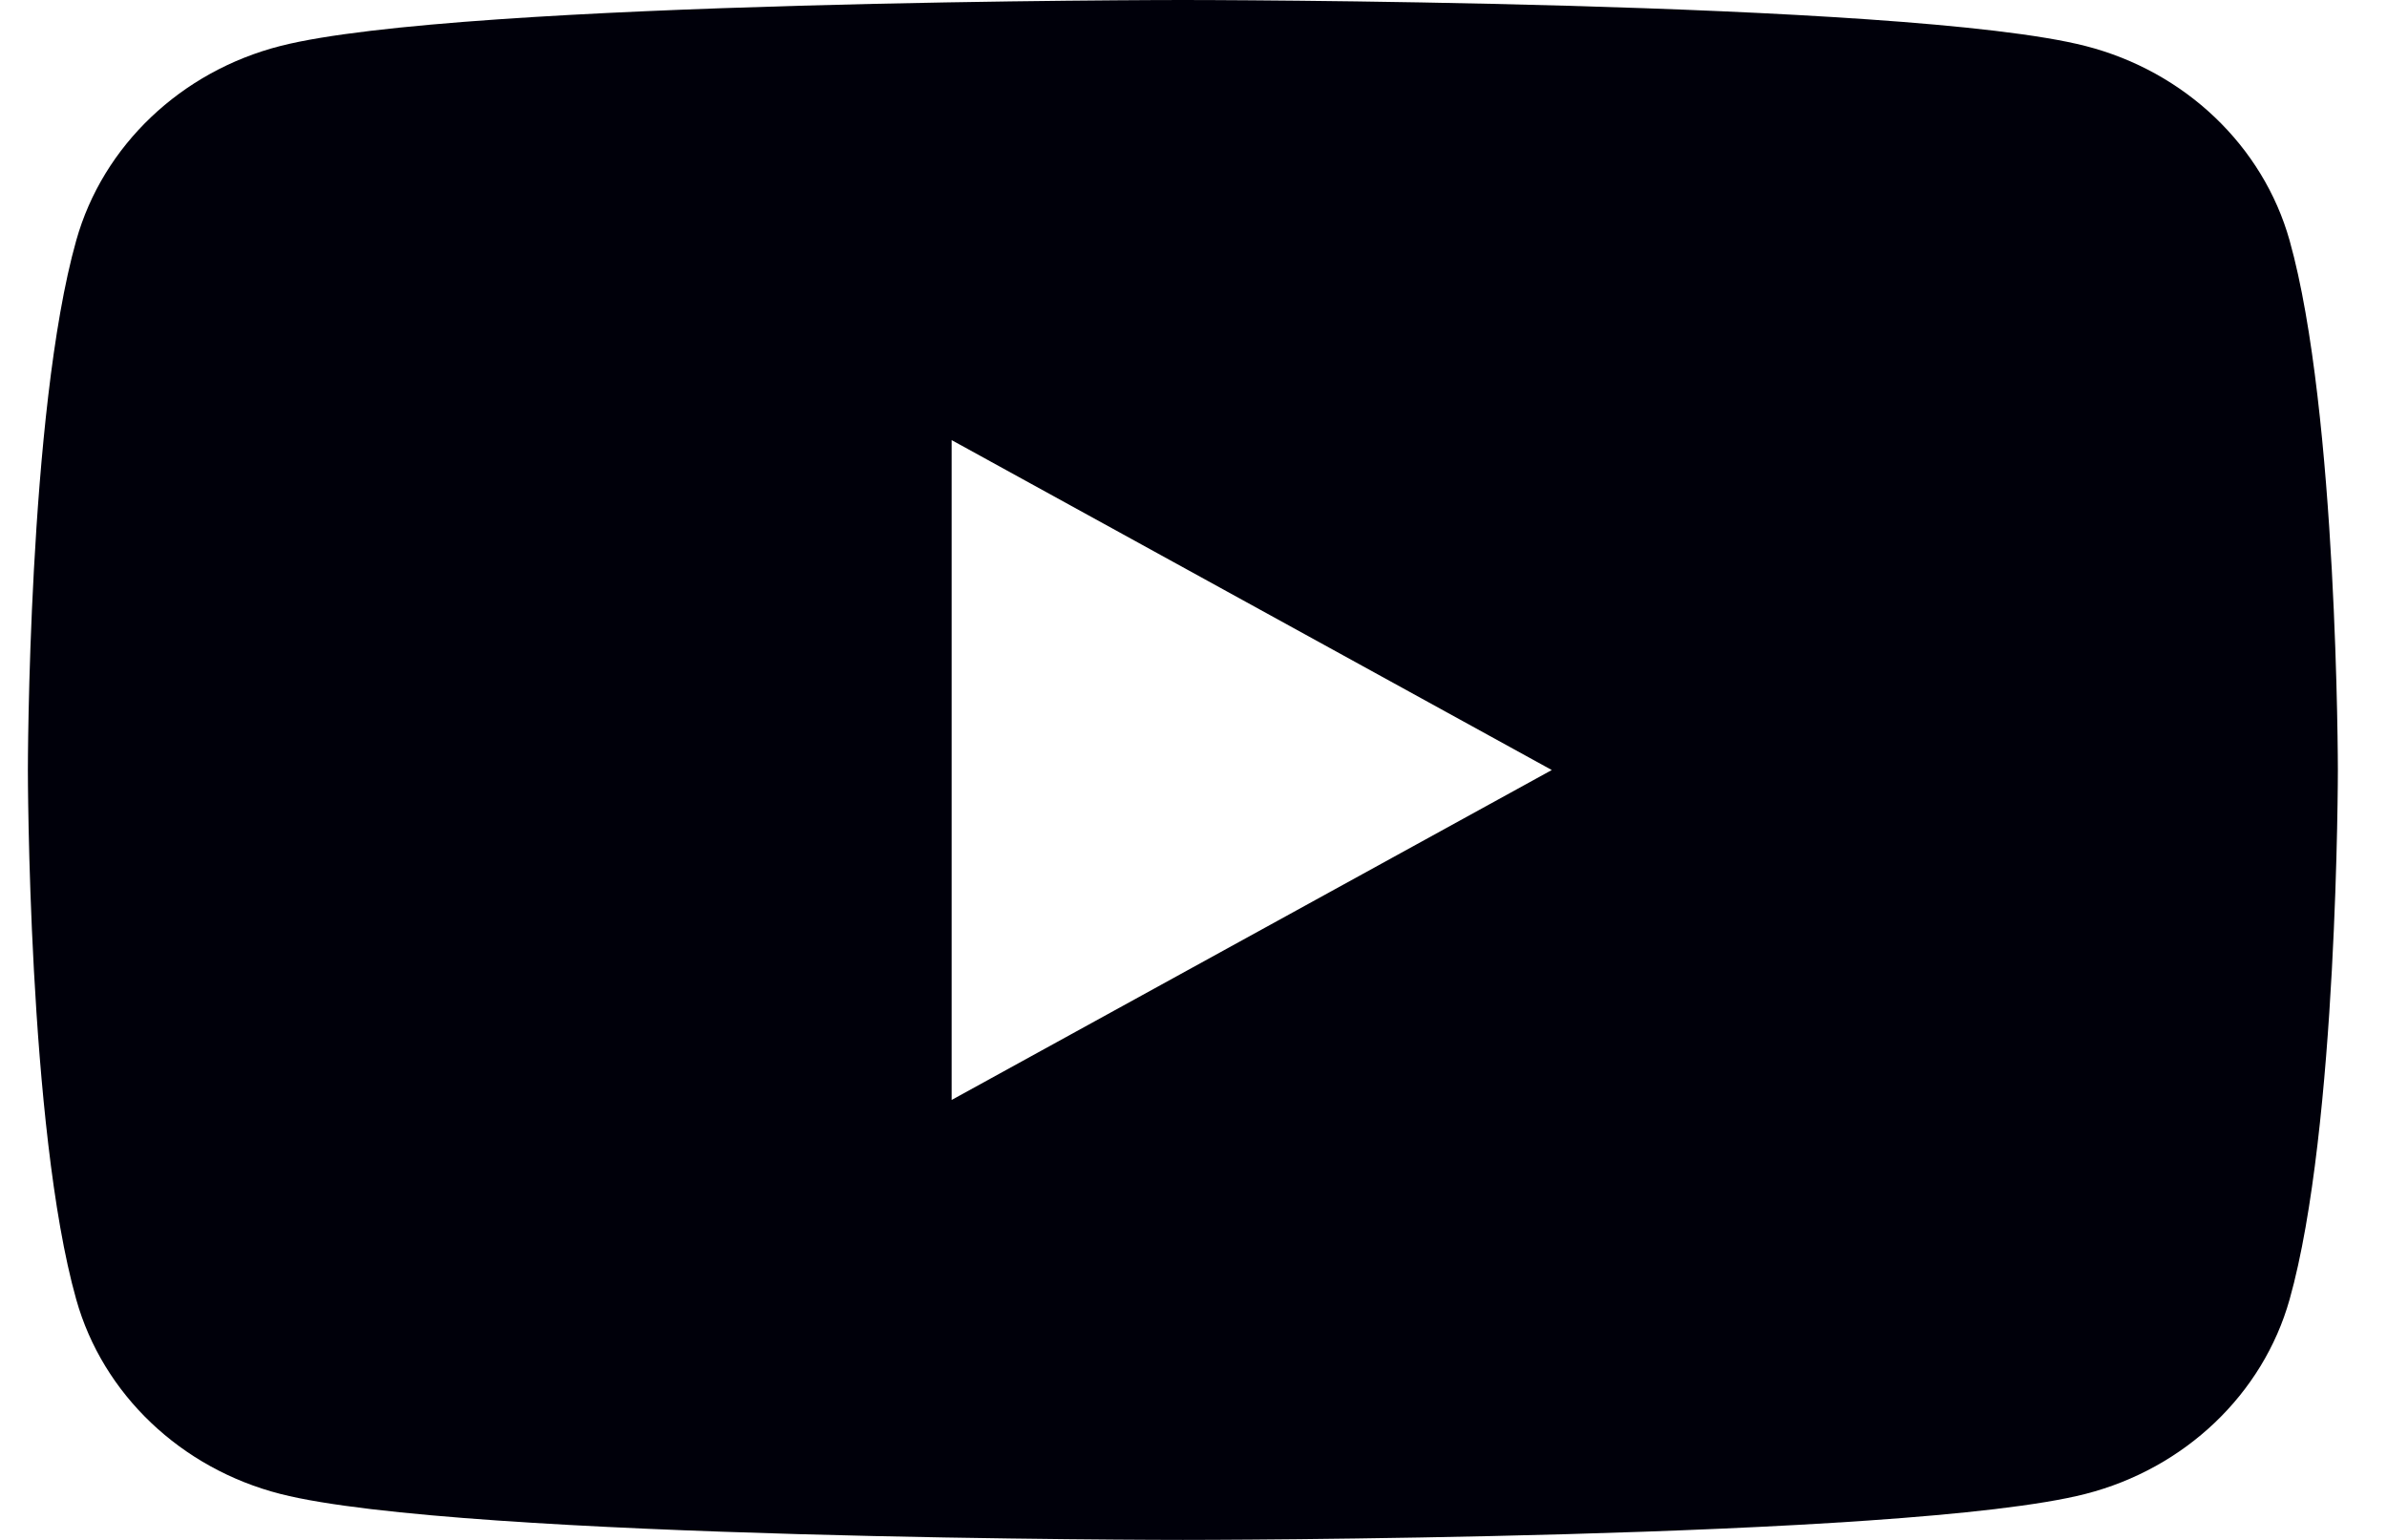
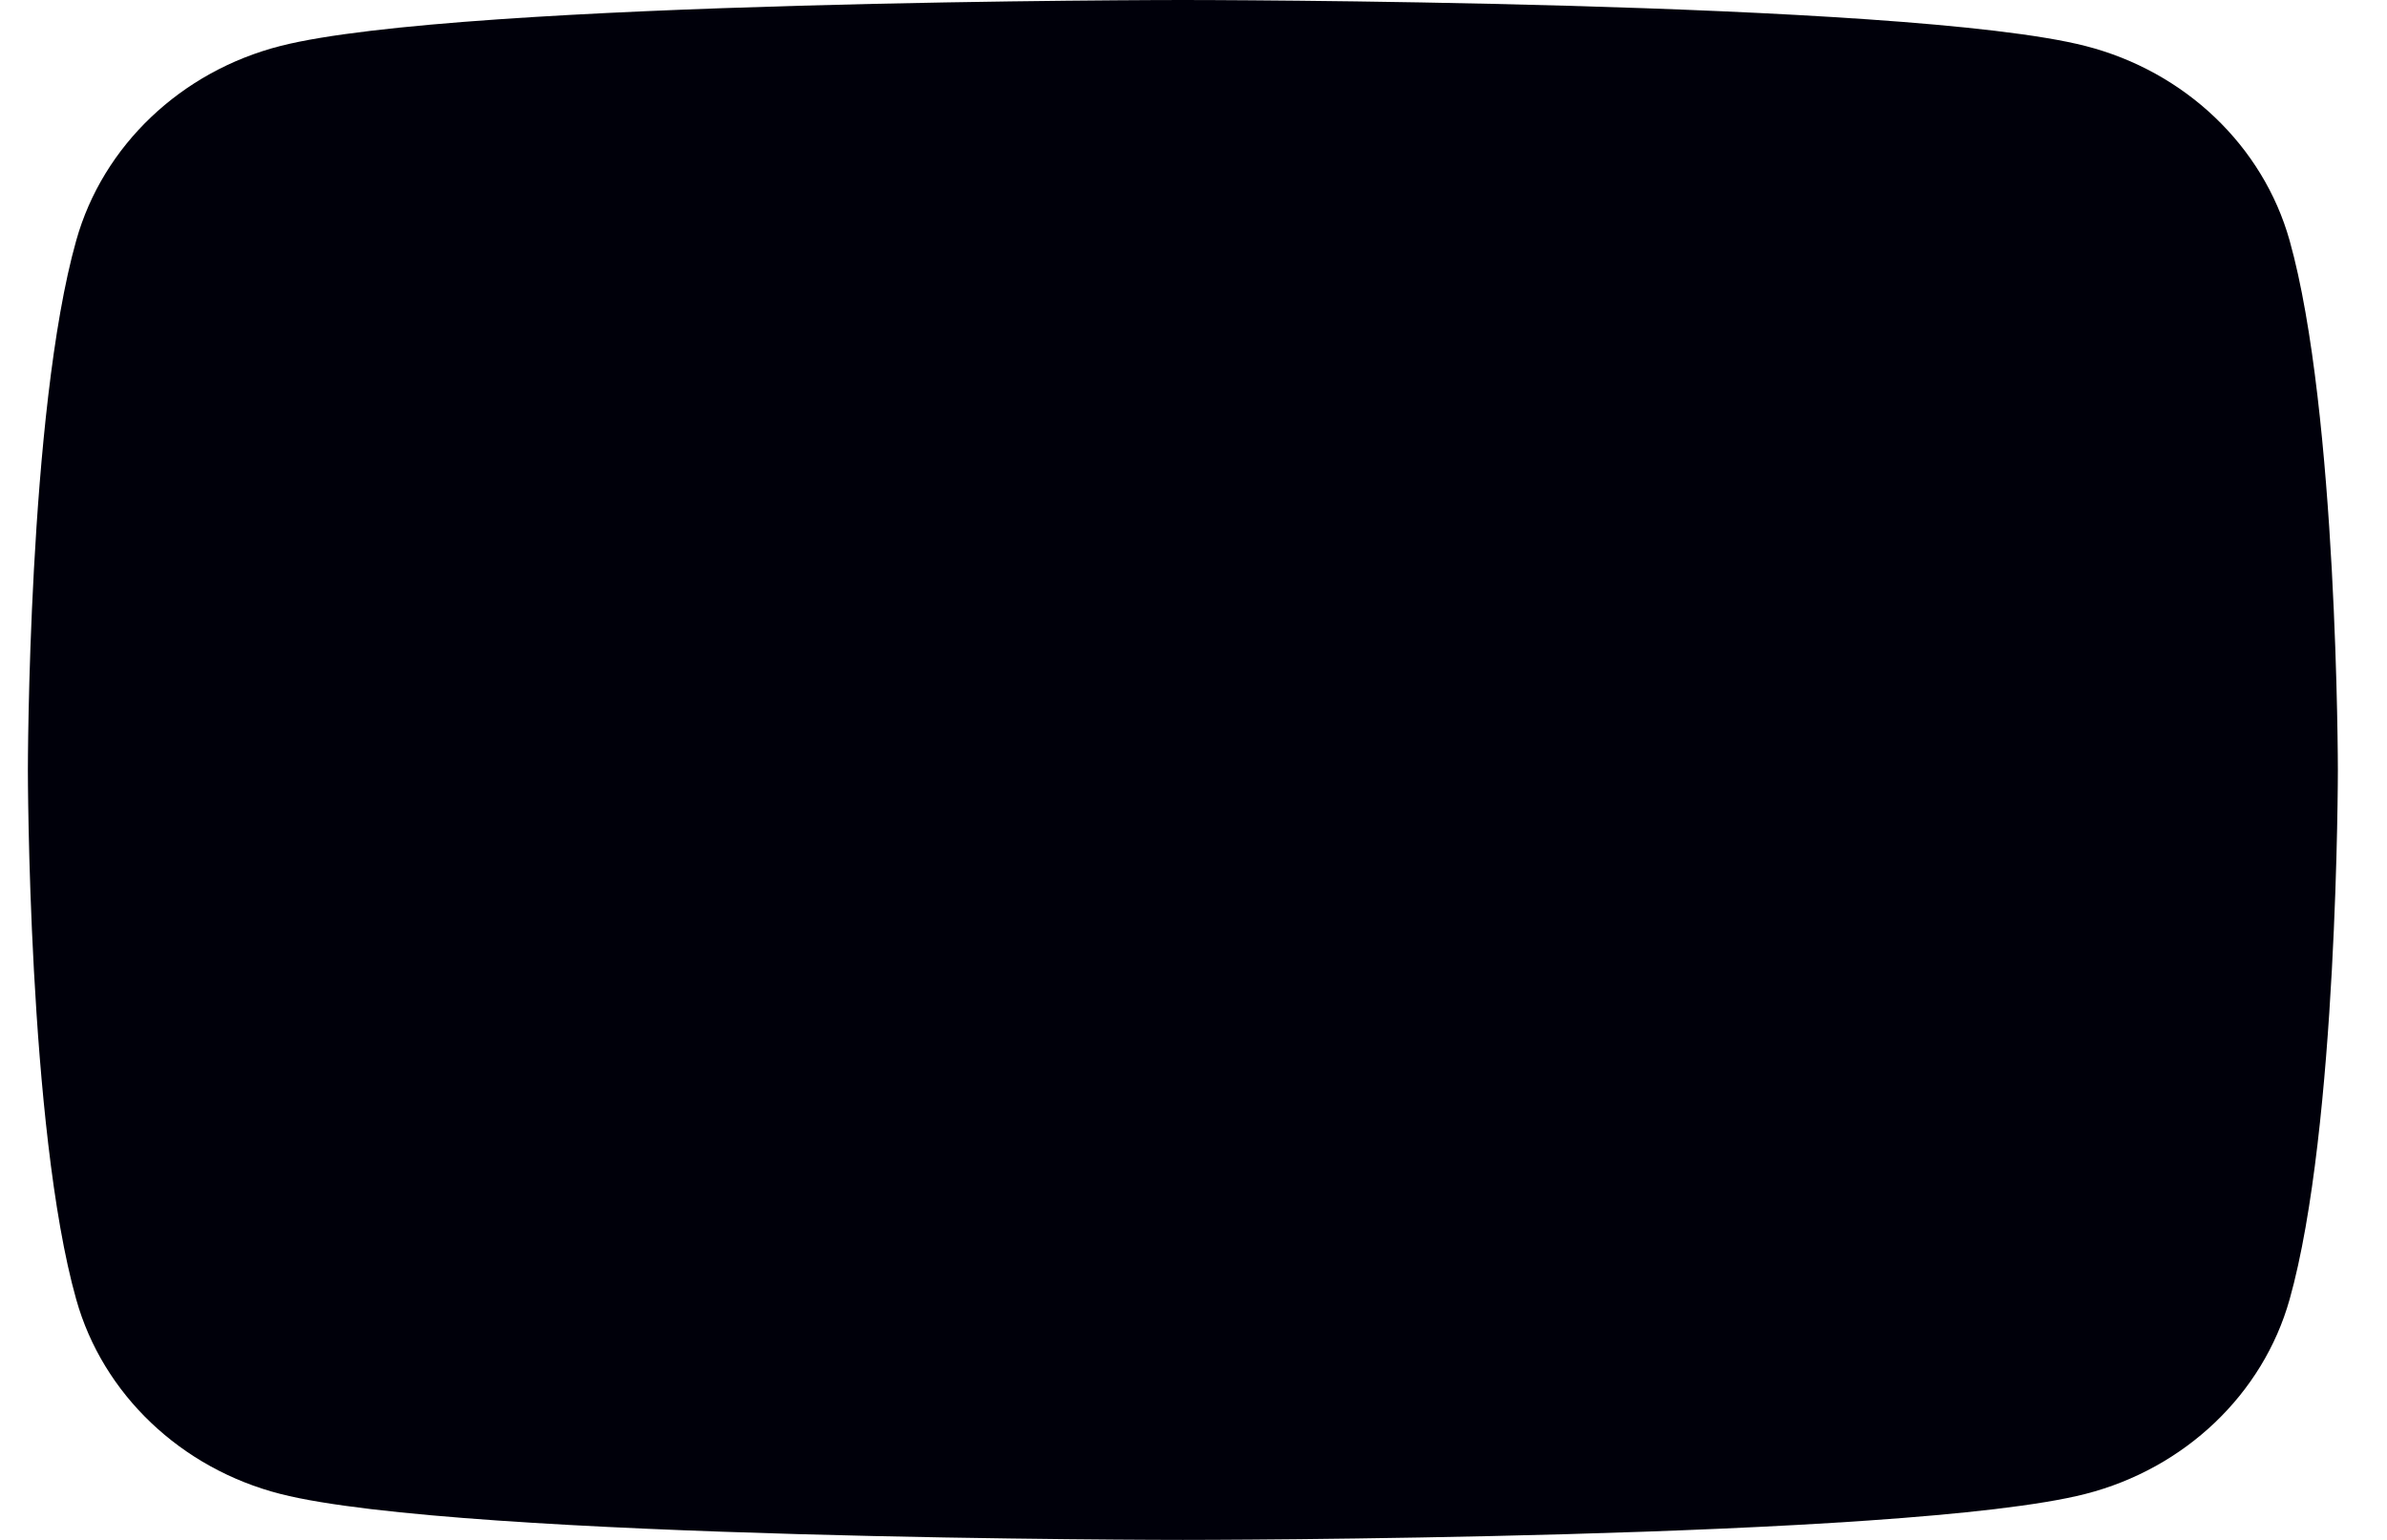
<svg xmlns="http://www.w3.org/2000/svg" width="31" height="20" viewBox="0 0 31 20" fill="none">
-   <path fill-rule="evenodd" clip-rule="evenodd" d="M27.083 0.597C28.374 0.927 29.389 1.893 29.735 3.123C30.36 5.35 30.362 10 30.362 10C30.362 10 30.362 14.65 29.735 16.877C29.389 18.107 28.374 19.073 27.083 19.403C24.744 20 15.362 20 15.362 20C15.362 20 5.981 20 3.642 19.403C2.35 19.073 1.335 18.107 0.99 16.877C0.362 14.65 0.362 10 0.362 10C0.362 10 0.362 5.35 0.99 3.123C1.335 1.893 2.35 0.927 3.642 0.597C5.981 0 15.362 0 15.362 0C15.362 0 24.744 0 27.083 0.597ZM20.153 10.001L12.359 14.286V5.716L20.153 10.001Z" fill="#00000A" />
+   <path fill-rule="evenodd" clip-rule="evenodd" d="M27.083 0.597C28.374 0.927 29.389 1.893 29.735 3.123C30.36 5.35 30.362 10 30.362 10C30.362 10 30.362 14.65 29.735 16.877C29.389 18.107 28.374 19.073 27.083 19.403C24.744 20 15.362 20 15.362 20C15.362 20 5.981 20 3.642 19.403C2.35 19.073 1.335 18.107 0.99 16.877C0.362 14.65 0.362 10 0.362 10C0.362 10 0.362 5.35 0.99 3.123C1.335 1.893 2.35 0.927 3.642 0.597C5.981 0 15.362 0 15.362 0C15.362 0 24.744 0 27.083 0.597ZM20.153 10.001V5.716L20.153 10.001Z" fill="#00000A" />
</svg>